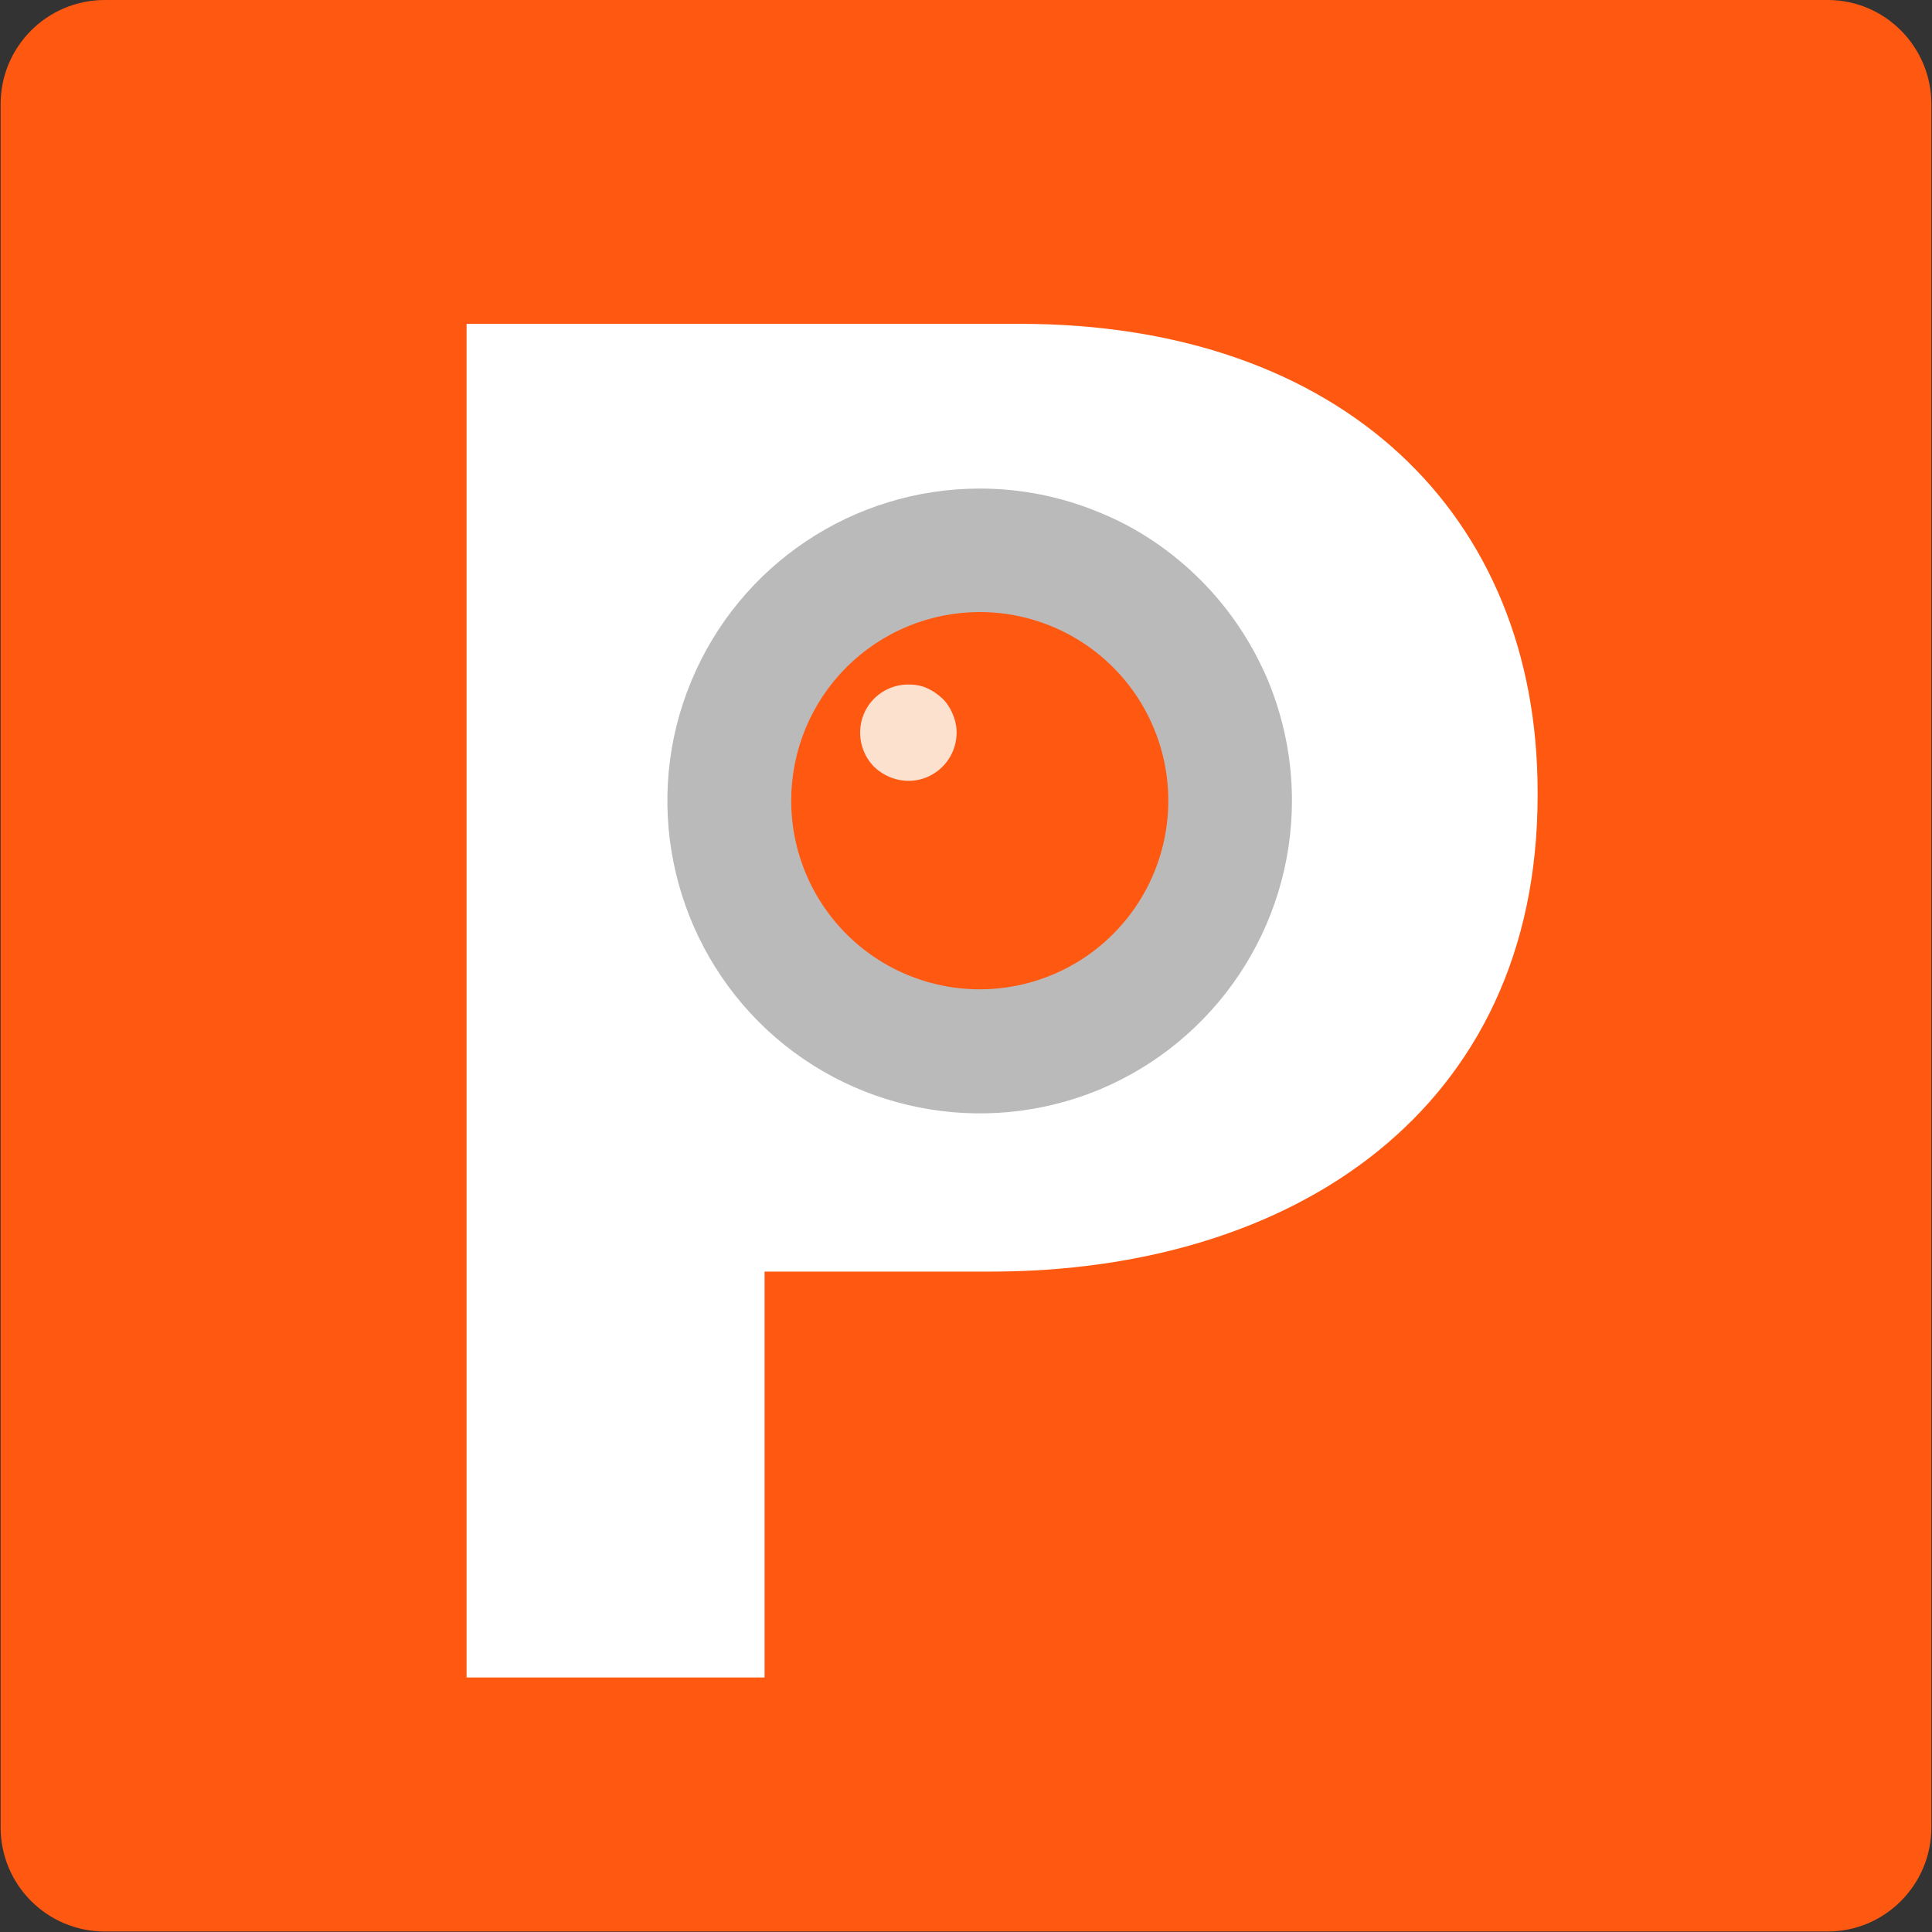
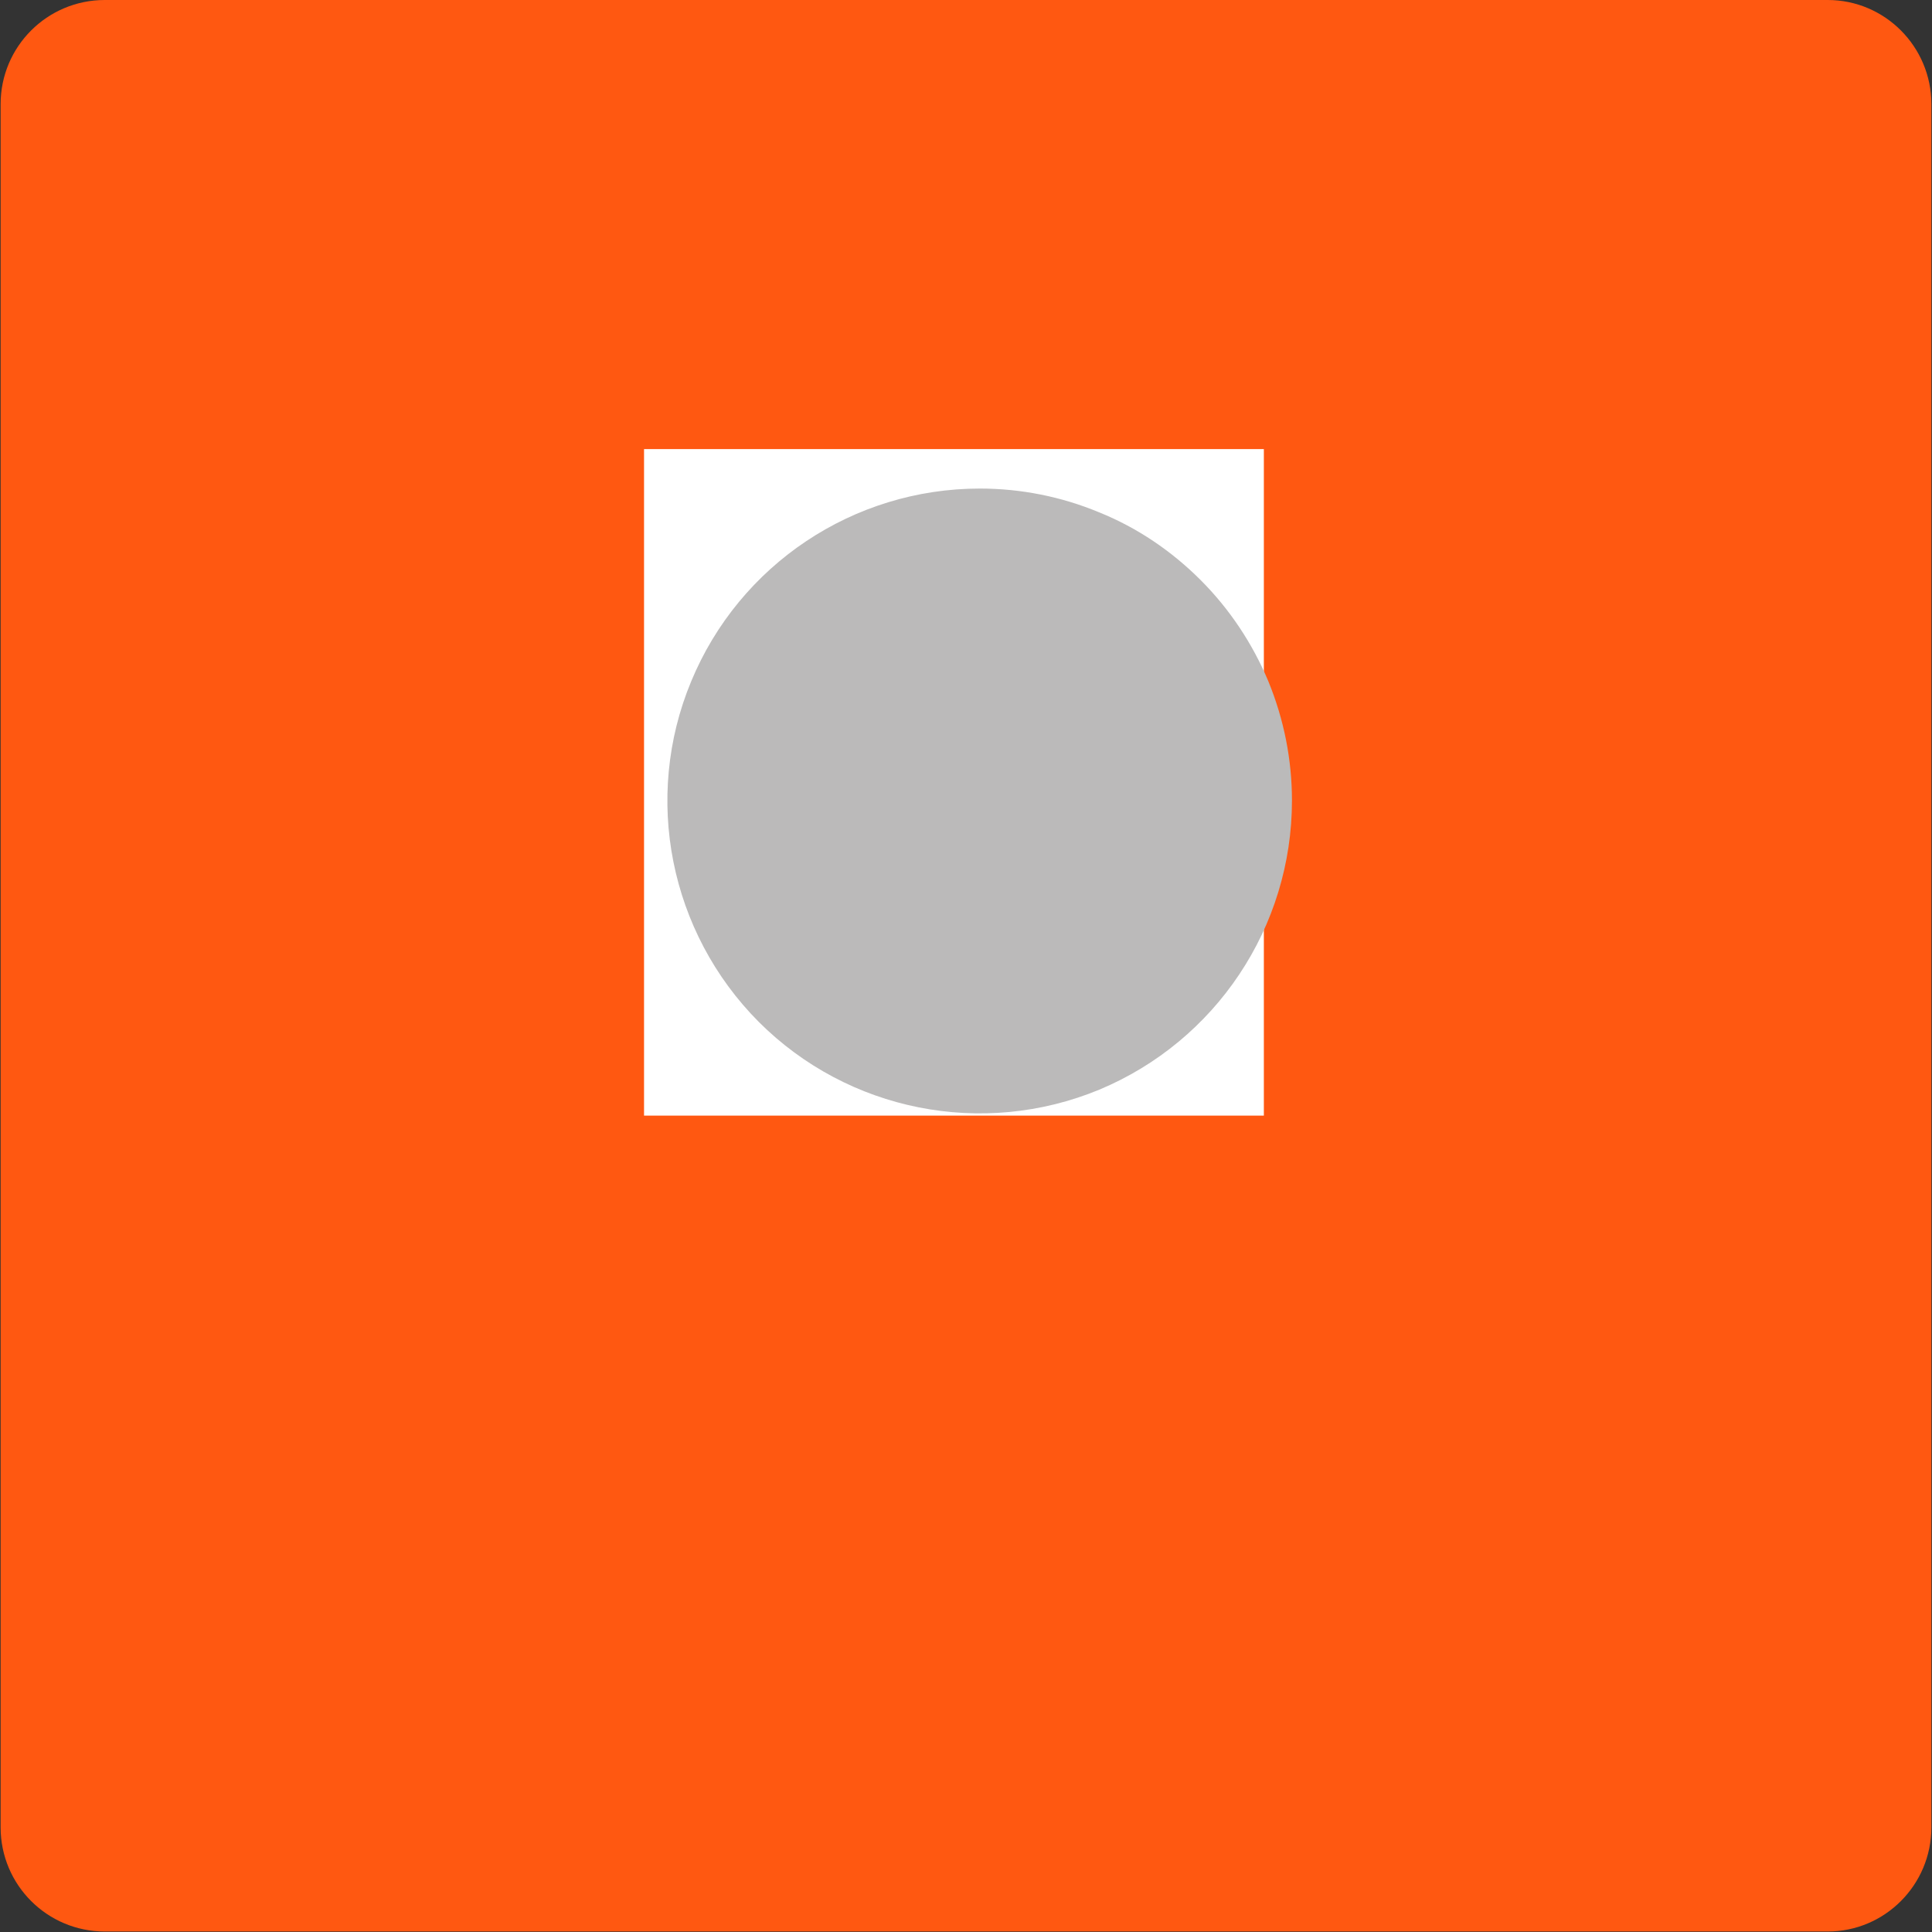
<svg xmlns="http://www.w3.org/2000/svg" version="1.2" viewBox="0 0 1547 1547" width="1547" height="1547">
  <rect x="0" y="0" width="1547" height="1547" fill="#333333" stroke="none" />
  <title>SPZ</title>
  <defs>
    <clipPath clipPathUnits="userSpaceOnUse" id="cp1">
      <path d="m5462.43 0v1557.08h-5461.91v-1557.08z" />
    </clipPath>
    <clipPath clipPathUnits="userSpaceOnUse" id="cp2">
      <path d="m633.53 641.12c0 61.11 36.78 116.17 93.19 139.56 56.42 23.37 121.38 10.45 164.56-32.75 43.18-43.2 56.1-108.15 32.73-164.62-23.37-56.43-78.44-93.23-139.5-93.23-19.85 0-39.45 3.91-57.79 11.51-18.3 7.56-34.94 18.71-48.99 32.72-14 14.03-25.12 30.67-32.73 49-7.56 18.33-11.47 37.97-11.47 57.81z" />
    </clipPath>
    <clipPath clipPathUnits="userSpaceOnUse" id="cp3">
      <path d="m953.57 483.54v319.84h-331.55v-319.84z" />
    </clipPath>
    <clipPath clipPathUnits="userSpaceOnUse" id="cp4">
-       <path d="m5462.43 0v1557.08h-5461.91v-1557.08z" />
-     </clipPath>
+       </clipPath>
  </defs>
  <style>
		.s0 { fill: #ff5811 } 
		.s1 { fill: #ffffff } 
		.s2 { fill: #bbbaba } 
		.s3 { fill: #fce1ce } 
	</style>
  <g id="Clip-Path" clip-path="url(#cp1)">
    <g id="Layer">
      <path id="Layer" class="s0" d="m83.9 0h1379.6c45.7 0 83 37.3 83 83.4v1379.8c0 46.1-37.3 83.4-83 83.4h-1379.6c-46.1 0-83.4-37.3-83.4-83.4v-1379.8c0-46.1 37.3-83.4 83.4-83.4z" />
-       <path id="Layer" fill-rule="evenodd" class="s1" d="m373.6 259.3h443c258.4 0 414.6 153 414.6 374.7v3.1c0 250.9-195 381.1-438.1 381.1h-180.9v325h-238.6zm427.2 546.8c119.3 0 189-71.1 189-164.3v-3.2c0-106.6-74.3-163.9-193.6-163.9h-184v331.4z" />
      <path id="Layer" class="s1" d="m1012 359.6v533.7h-496.3v-533.7z" />
      <path id="Layer" class="s2" d="m1034.5 641c0 101.3-60.9 192.5-154.2 231.5-93.6 38.7-201.3 17.2-272.7-54.2-71.4-71.7-92.9-179.4-54.2-272.6 38.7-93.6 129.9-154.5 231.2-154.5 32.7 0 65.1 6.4 95.4 19 30.6 12.3 58.1 31 81.3 54.2 23.2 23.2 41.5 50.7 54.2 80.9 12.6 30.6 19 63 19 95.7z" />
    </g>
  </g>
  <g id="Clip-Path" clip-path="url(#cp2)">
    <g id="Layer">
      <g id="Clip-Path" clip-path="url(#cp3)">
        <g id="Layer">
-           <path id="Layer" class="s0" d="m952.8 483.4v319.8h-330.8v-319.8z" />
-         </g>
+           </g>
      </g>
    </g>
  </g>
  <g id="Clip-Path" clip-path="url(#cp4)">
    <g id="Layer">
      <path id="Layer" class="s3" d="m766 586.5c0 15.8-9.5 29.9-24 35.9-14.4 5.9-30.9 2.4-42.2-8.5-10.9-11.2-14.1-27.8-8.1-42.2 6-14.4 20.1-23.6 35.5-23.6 5 0 10.3 0.7 14.8 2.8q6.7 2.9 12.7 8.5c3.5 3.5 6.3 7.7 8.1 12.3q3.2 7.4 3.2 14.8z" />
    </g>
  </g>
</svg>